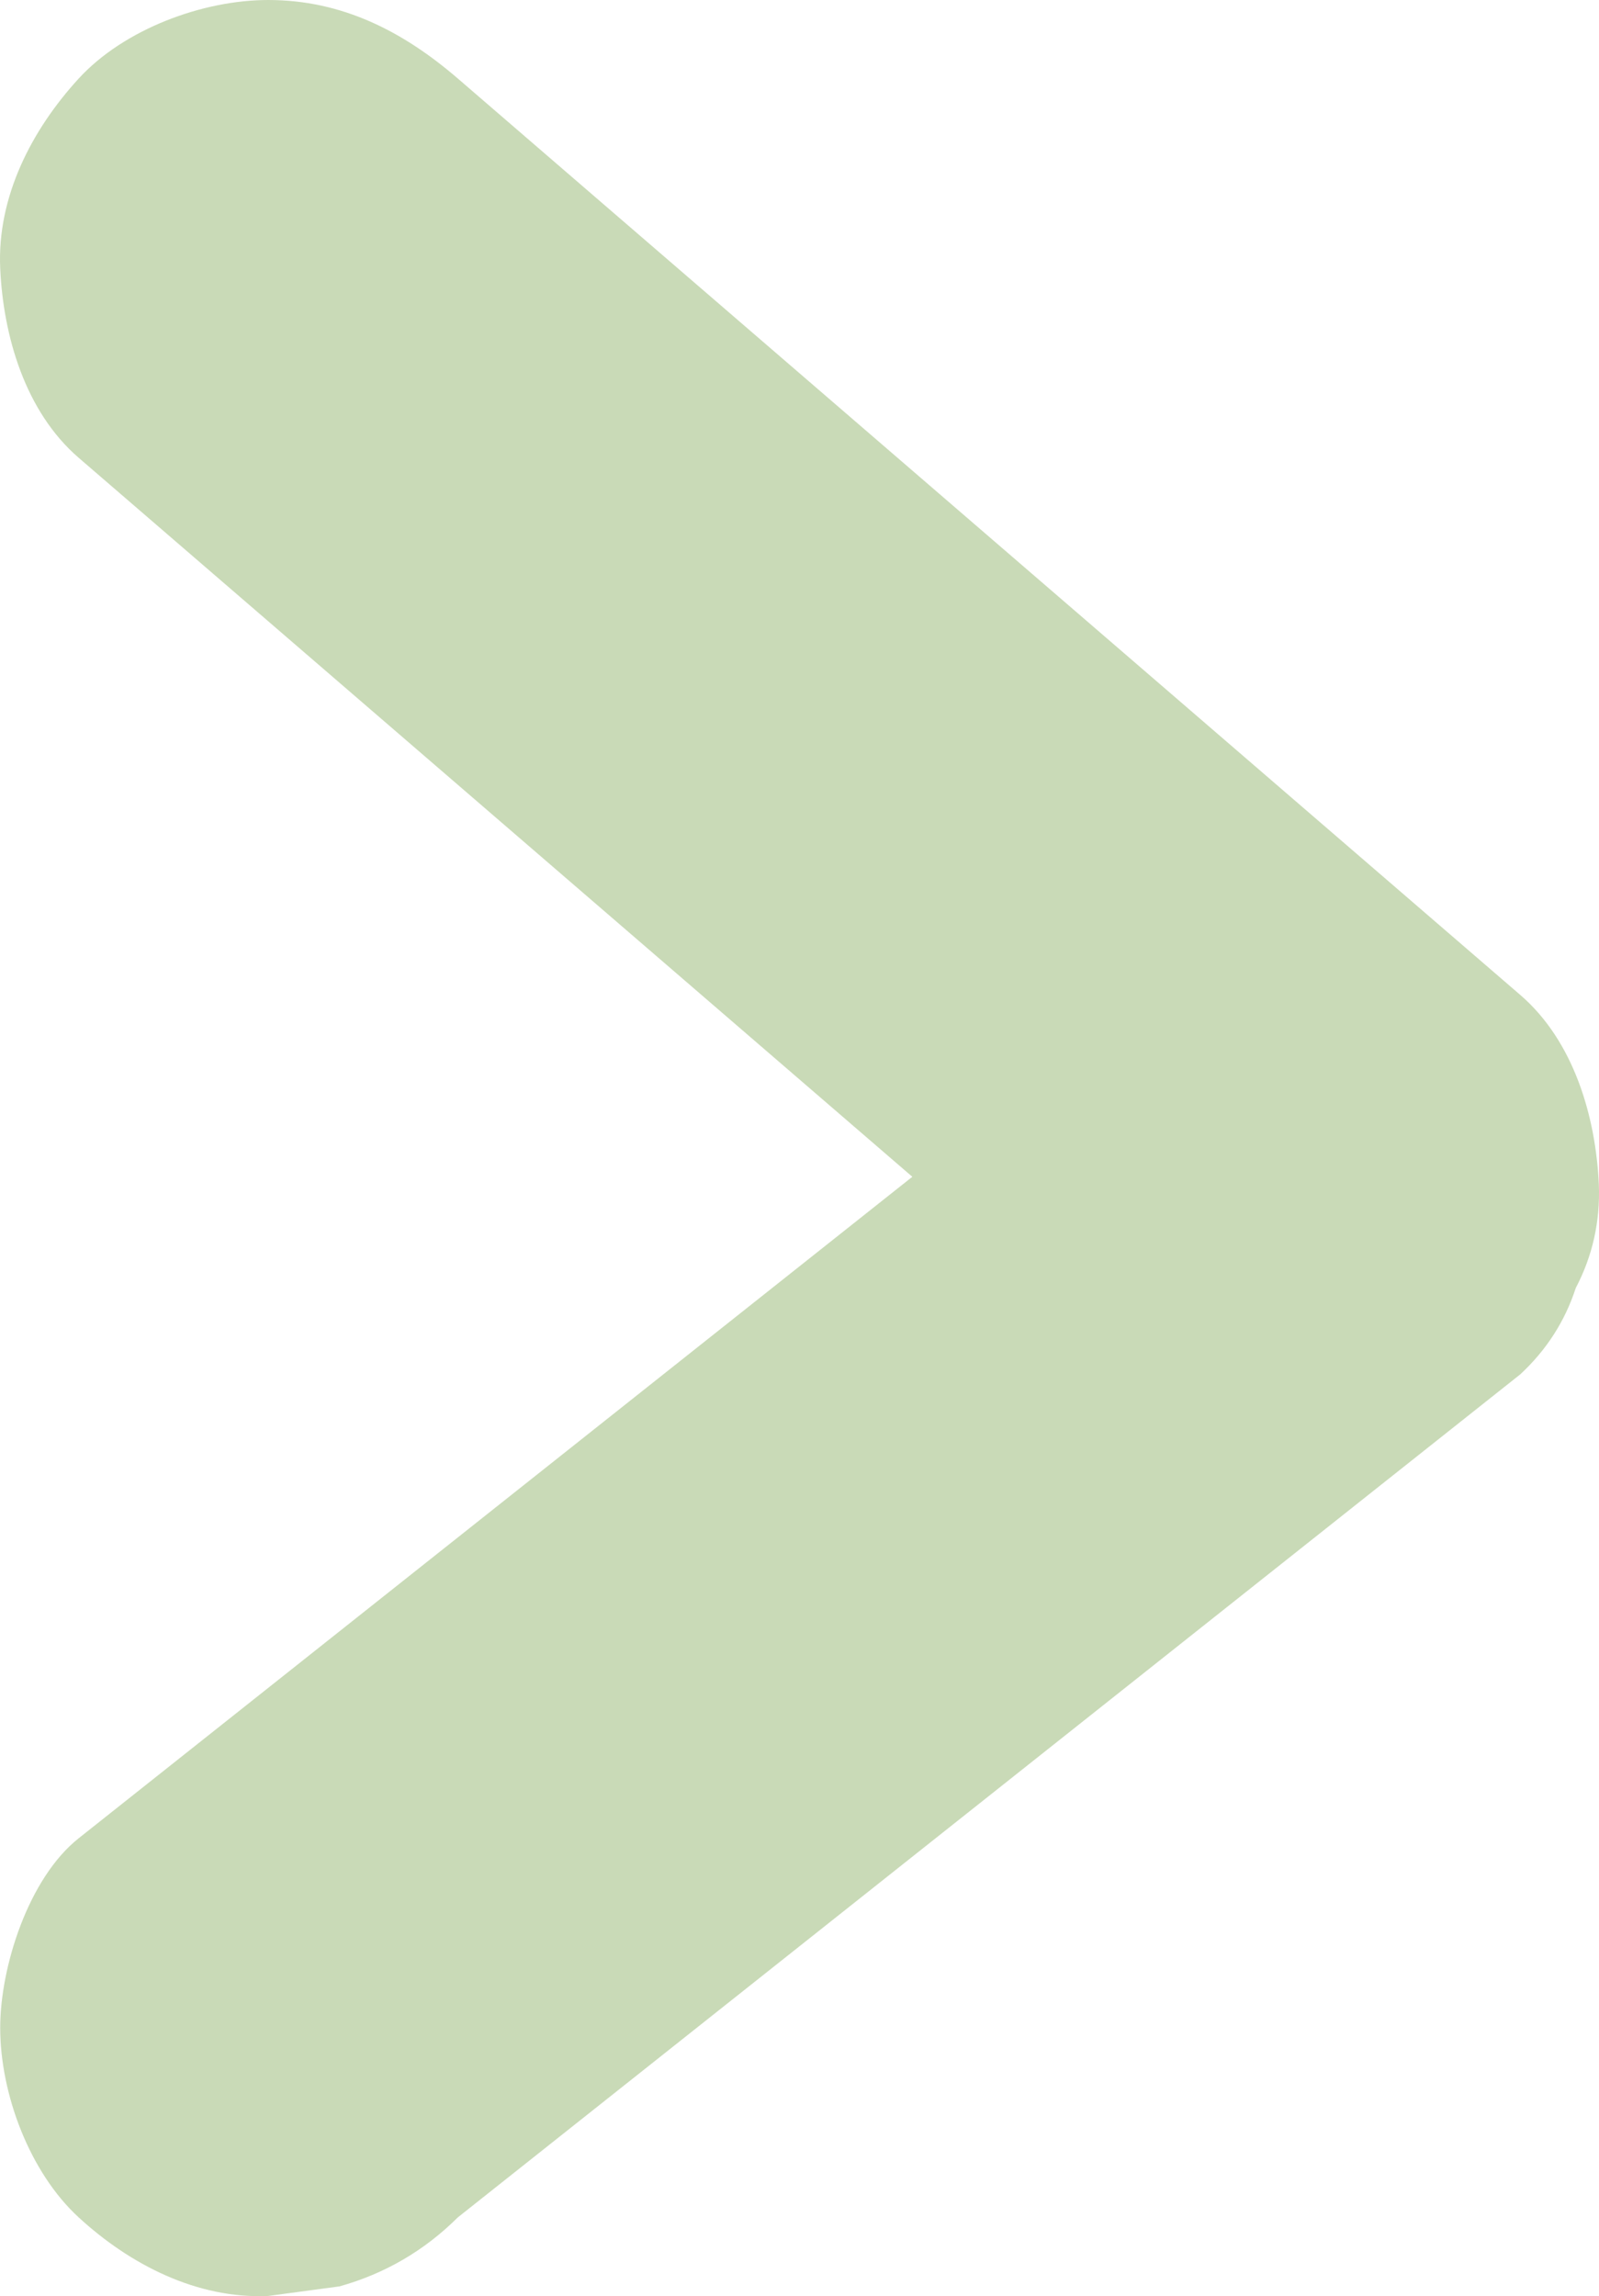
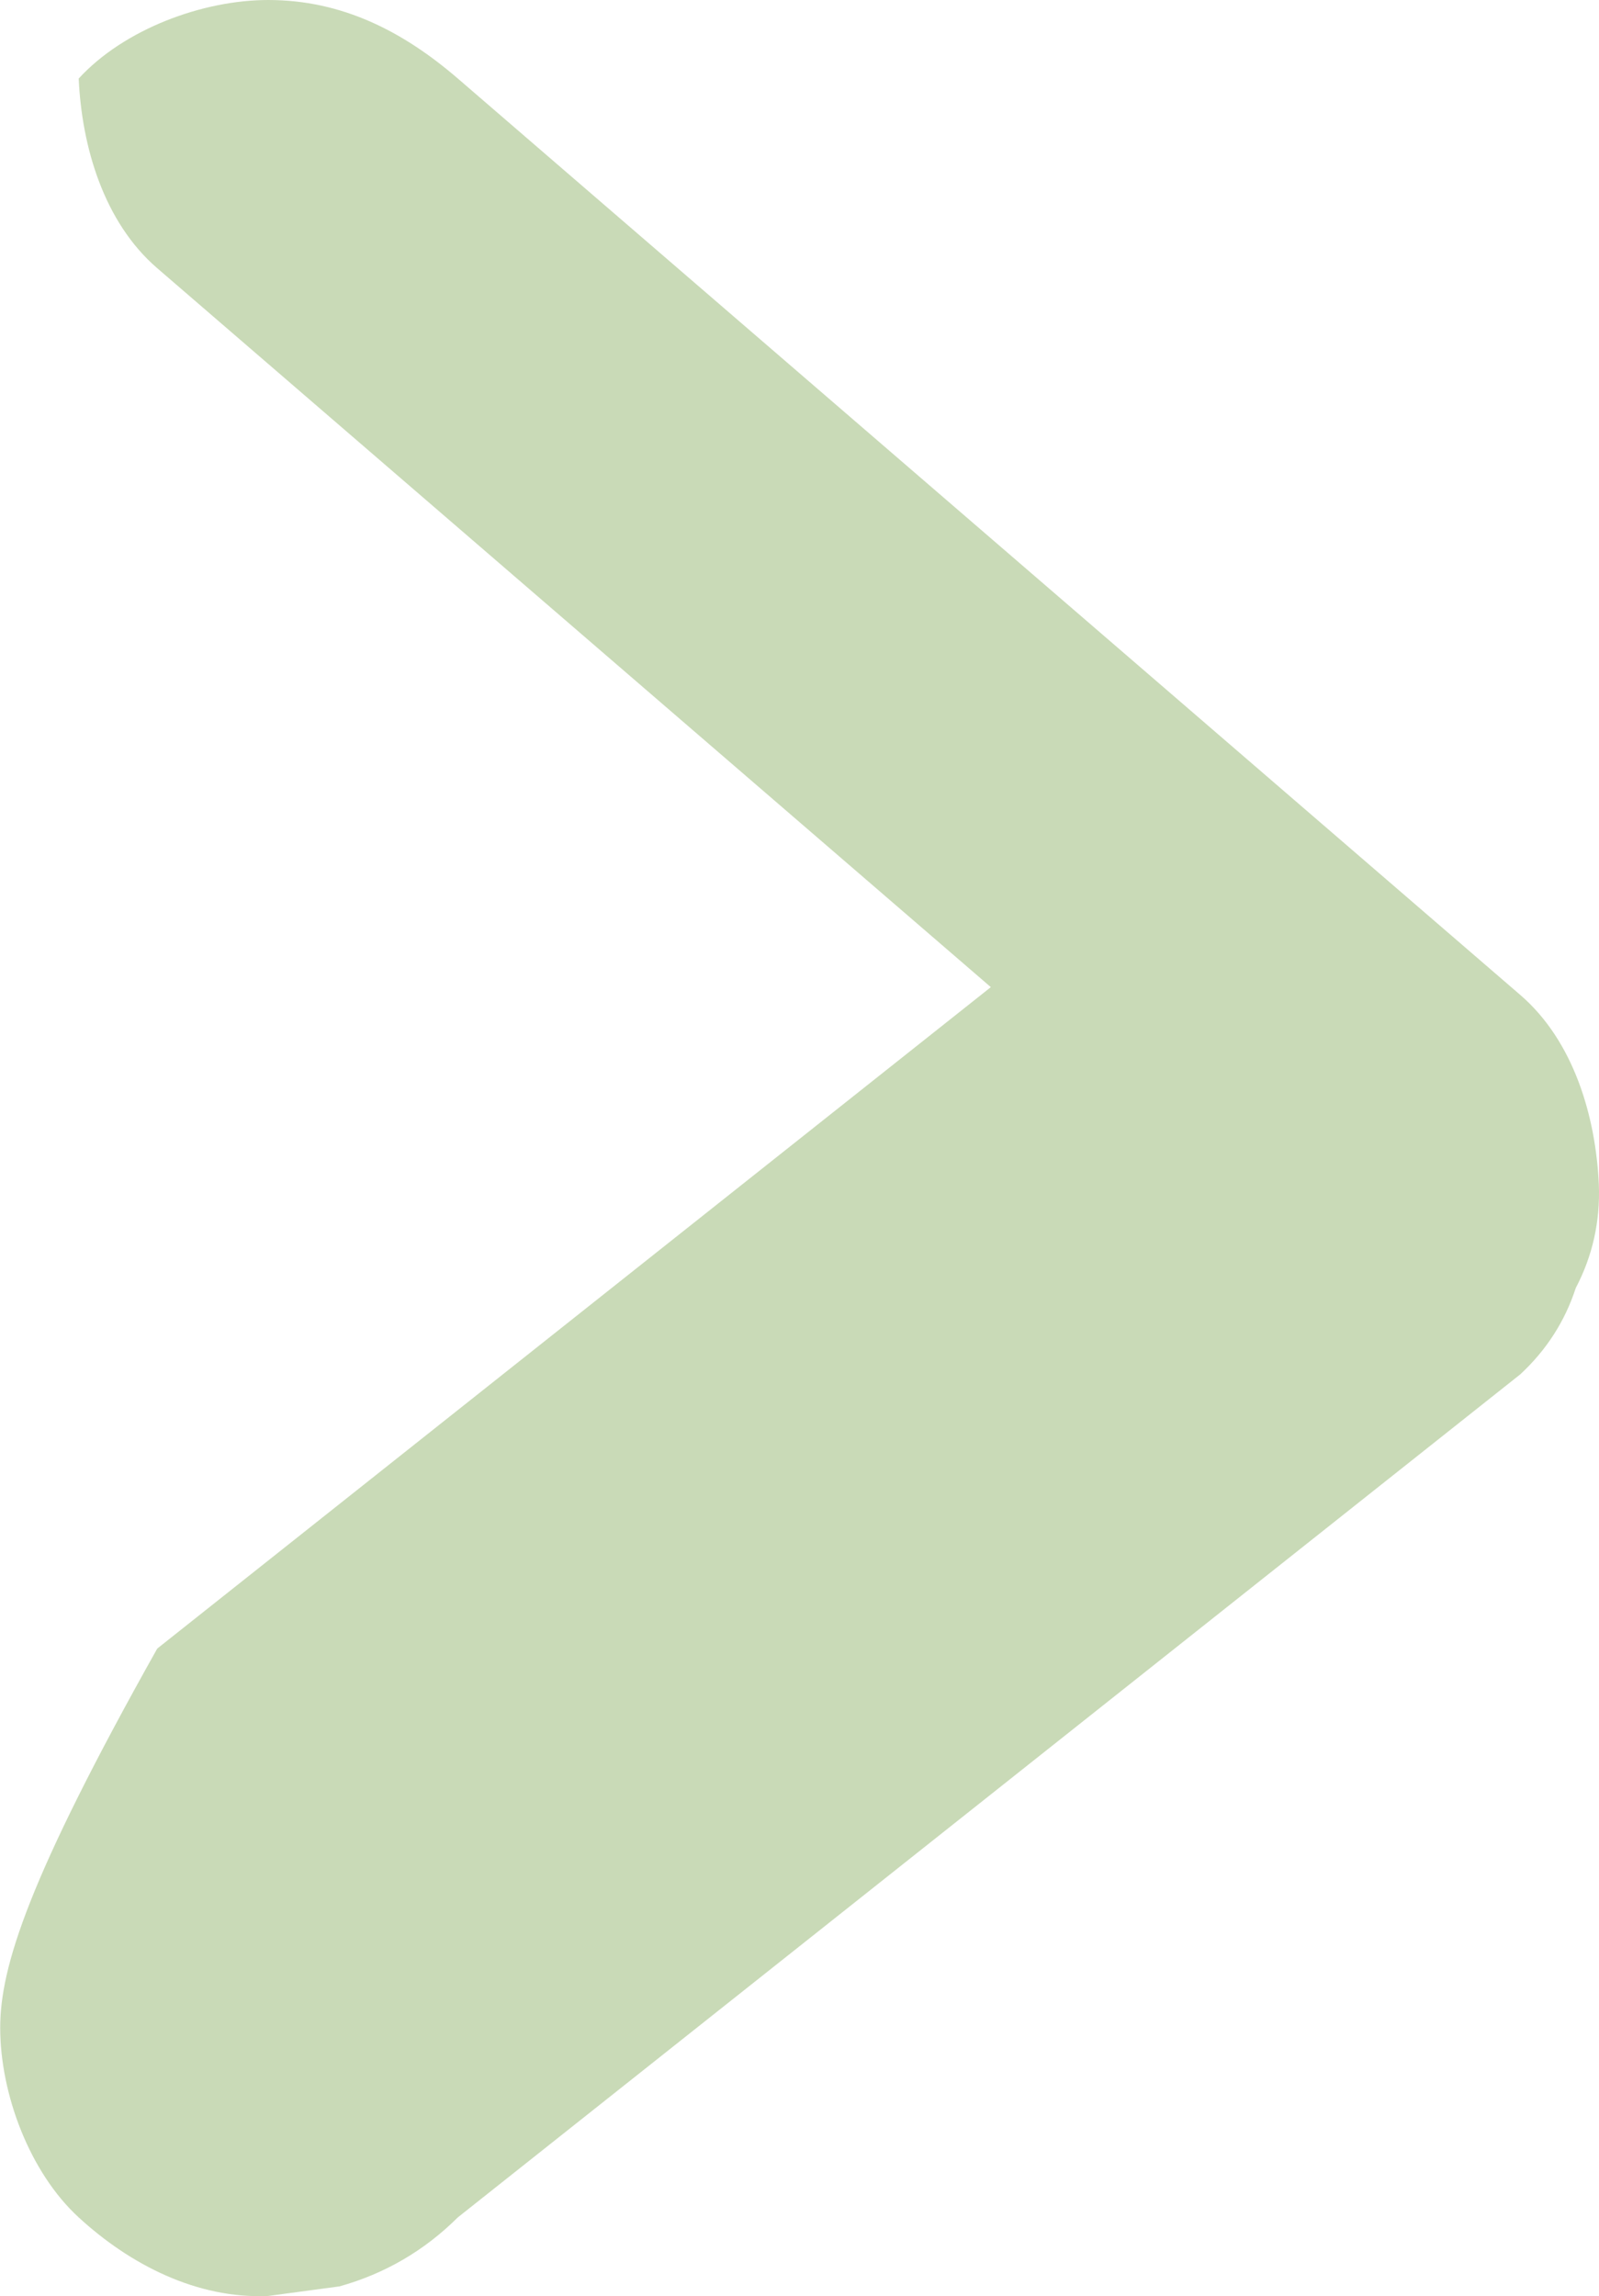
<svg xmlns="http://www.w3.org/2000/svg" id="Capa_2" data-name="Capa 2" viewBox="0 0 319.39 458.42">
  <defs>
    <style>
      .cls-1 {
        fill: #c9dab7;
        stroke-width: 0px;
      }
    </style>
  </defs>
  <g id="Capa_1-2" data-name="Capa 1">
-     <path class="cls-1" d="m303.68,198.65c-24.04-20.73-48.08-41.45-72.12-62.18-37.99-32.75-75.98-65.5-113.97-98.25-8.72-7.52-17.44-15.03-26.15-22.55C80.54,6.29,68.36,0,53.58,0c-13.13,0-28.82,5.83-37.86,15.68C6.36,25.88-.6,39.28.04,53.54c.61,13.58,5,28.65,15.68,37.86,24.04,20.73,48.08,41.45,72.13,62.18,31.46,27.12,62.92,54.24,94.38,81.36-8.67,6.87-17.33,13.75-26,20.62-38.1,30.22-76.21,60.44-114.31,90.66-8.73,6.92-17.46,13.85-26.19,20.77C5.7,374.93.04,392.68.04,404.84c0,13.13,5.83,28.82,15.68,37.86,10.2,9.37,23.6,16.32,37.86,15.68,4.74-.64,9.49-1.28,14.23-1.91,9.07-2.54,16.95-7.13,23.63-13.77,23.91-18.97,47.83-37.93,71.74-56.9,38.1-30.22,76.21-60.44,114.31-90.66,8.73-6.92,17.46-13.85,26.19-20.77,5.22-4.85,8.91-10.59,11.07-17.23,3.35-6.38,4.89-13.26,4.61-20.63-.61-13.58-5-28.65-15.68-37.86Z" />
+     <path class="cls-1" d="m303.68,198.65c-24.04-20.73-48.08-41.45-72.12-62.18-37.99-32.75-75.98-65.5-113.97-98.25-8.72-7.52-17.44-15.03-26.15-22.55C80.54,6.29,68.36,0,53.58,0c-13.13,0-28.82,5.83-37.86,15.68c.61,13.58,5,28.65,15.68,37.86,24.04,20.73,48.08,41.45,72.13,62.18,31.46,27.12,62.92,54.24,94.38,81.36-8.67,6.87-17.33,13.75-26,20.62-38.1,30.22-76.21,60.44-114.31,90.66-8.73,6.92-17.46,13.85-26.19,20.77C5.7,374.93.04,392.68.04,404.84c0,13.13,5.83,28.82,15.68,37.86,10.2,9.37,23.6,16.32,37.86,15.68,4.74-.64,9.49-1.28,14.23-1.91,9.07-2.54,16.95-7.13,23.63-13.77,23.91-18.97,47.83-37.93,71.74-56.9,38.1-30.22,76.21-60.44,114.31-90.66,8.73-6.92,17.46-13.85,26.19-20.77,5.22-4.85,8.91-10.59,11.07-17.23,3.35-6.38,4.89-13.26,4.61-20.63-.61-13.58-5-28.65-15.68-37.86Z" />
  </g>
</svg>